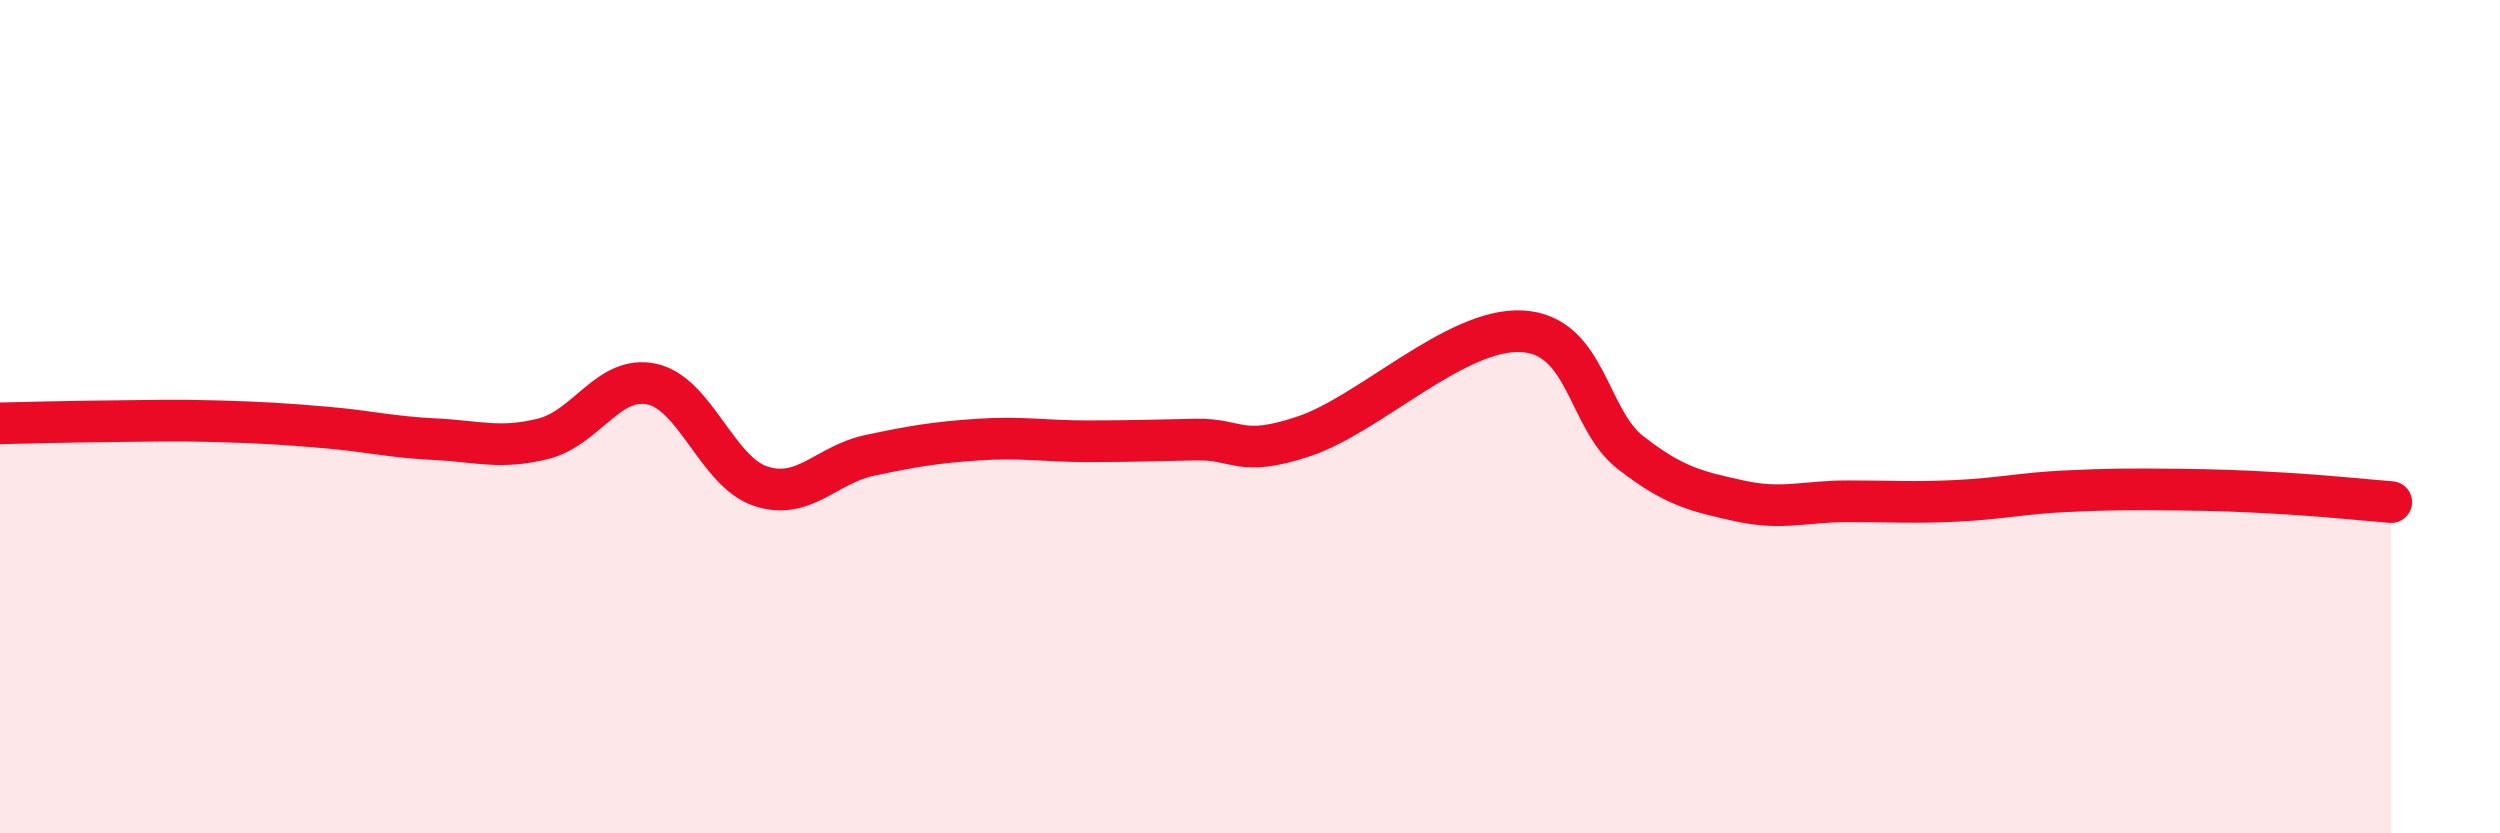
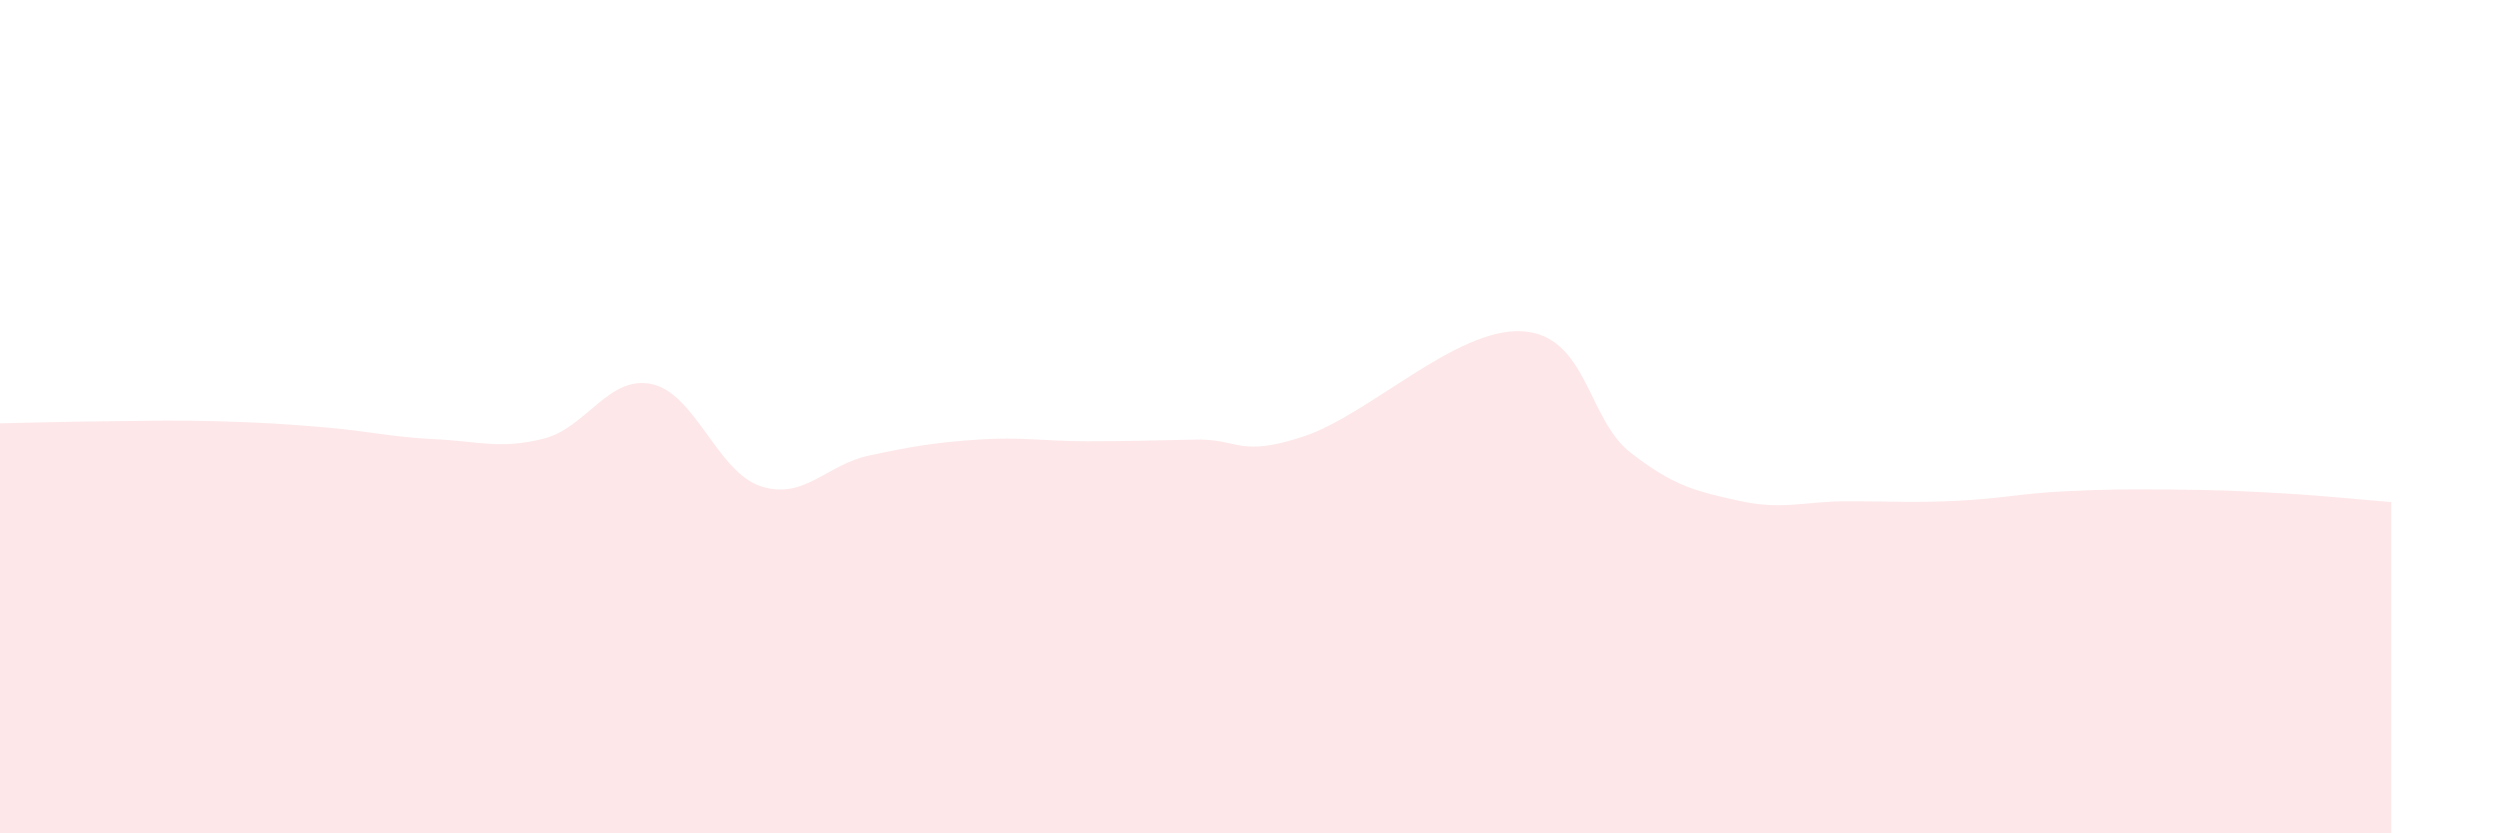
<svg xmlns="http://www.w3.org/2000/svg" width="60" height="20" viewBox="0 0 60 20">
  <path d="M 0,10.16 C 0.52,10.15 1.57,10.12 2.61,10.11 C 3.65,10.1 4.18,10.08 5.22,10.11 C 6.26,10.14 6.79,10.17 7.83,10.26 C 8.87,10.35 9.39,10.49 10.43,10.54 C 11.47,10.59 12,10.79 13.04,10.53 C 14.08,10.27 14.61,8.99 15.65,9.22 C 16.69,9.45 17.22,11.33 18.26,11.67 C 19.3,12.01 19.83,11.15 20.87,10.93 C 21.91,10.71 22.44,10.62 23.48,10.55 C 24.52,10.48 25.05,10.59 26.09,10.59 C 27.13,10.59 27.66,10.57 28.7,10.55 C 29.74,10.53 29.74,10.99 31.3,10.47 C 32.86,9.95 34.95,7.87 36.52,7.95 C 38.09,8.03 38.09,10.05 39.13,10.86 C 40.17,11.67 40.7,11.79 41.74,12.02 C 42.78,12.25 43.31,12.03 44.35,12.03 C 45.39,12.03 45.92,12.07 46.96,12.02 C 48,11.97 48.53,11.84 49.57,11.79 C 50.61,11.74 51.13,11.74 52.17,11.75 C 53.21,11.76 53.74,11.78 54.78,11.84 C 55.82,11.9 56.87,12.01 57.39,12.05L57.39 20L0 20Z" fill="#EB0A25" opacity="0.1" stroke-linecap="round" stroke-linejoin="round" />
-   <path d="M 0,10.16 C 0.52,10.15 1.57,10.12 2.61,10.11 C 3.65,10.1 4.18,10.08 5.22,10.11 C 6.26,10.14 6.79,10.17 7.83,10.26 C 8.87,10.35 9.39,10.49 10.43,10.54 C 11.47,10.59 12,10.79 13.04,10.53 C 14.08,10.27 14.61,8.99 15.65,9.22 C 16.69,9.45 17.22,11.33 18.26,11.67 C 19.3,12.01 19.83,11.15 20.87,10.93 C 21.91,10.71 22.44,10.62 23.48,10.55 C 24.52,10.48 25.05,10.59 26.09,10.59 C 27.13,10.59 27.66,10.57 28.7,10.55 C 29.74,10.53 29.74,10.99 31.3,10.47 C 32.86,9.95 34.95,7.87 36.52,7.95 C 38.09,8.03 38.09,10.05 39.13,10.86 C 40.17,11.67 40.7,11.79 41.74,12.02 C 42.78,12.25 43.31,12.03 44.35,12.03 C 45.39,12.03 45.92,12.07 46.96,12.02 C 48,11.97 48.53,11.84 49.57,11.79 C 50.61,11.74 51.13,11.74 52.17,11.75 C 53.21,11.76 53.74,11.78 54.78,11.84 C 55.82,11.9 56.87,12.01 57.39,12.05" stroke="#EB0A25" stroke-width="1" fill="none" stroke-linecap="round" stroke-linejoin="round" />
</svg>